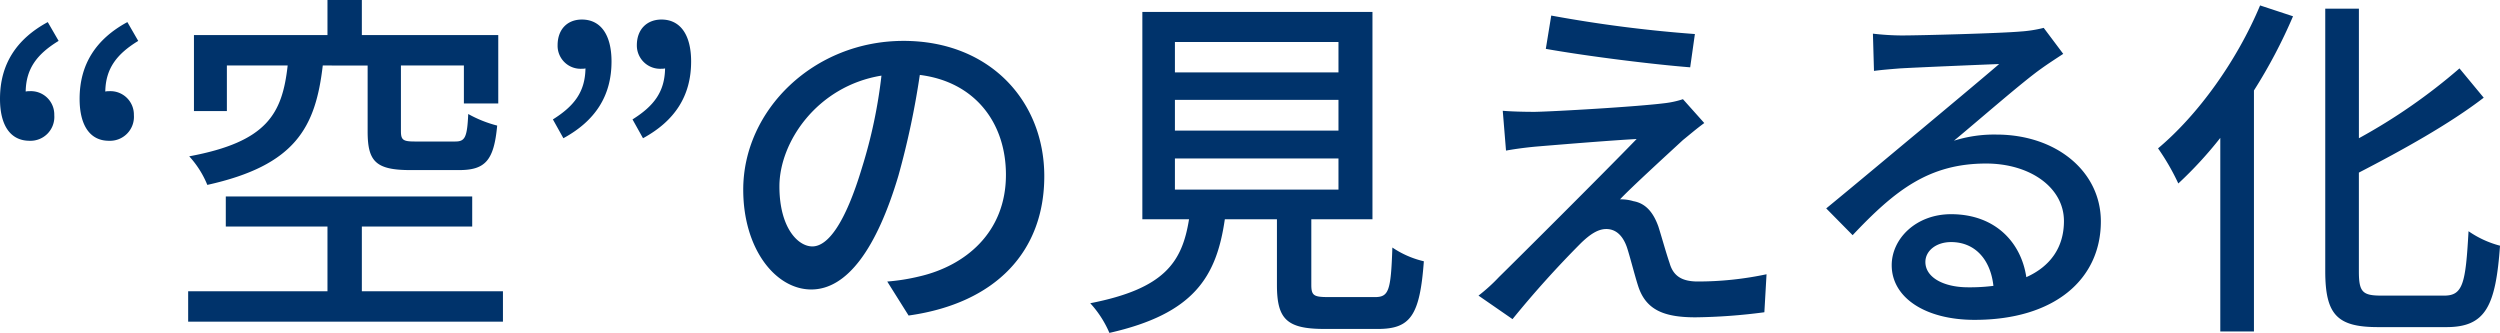
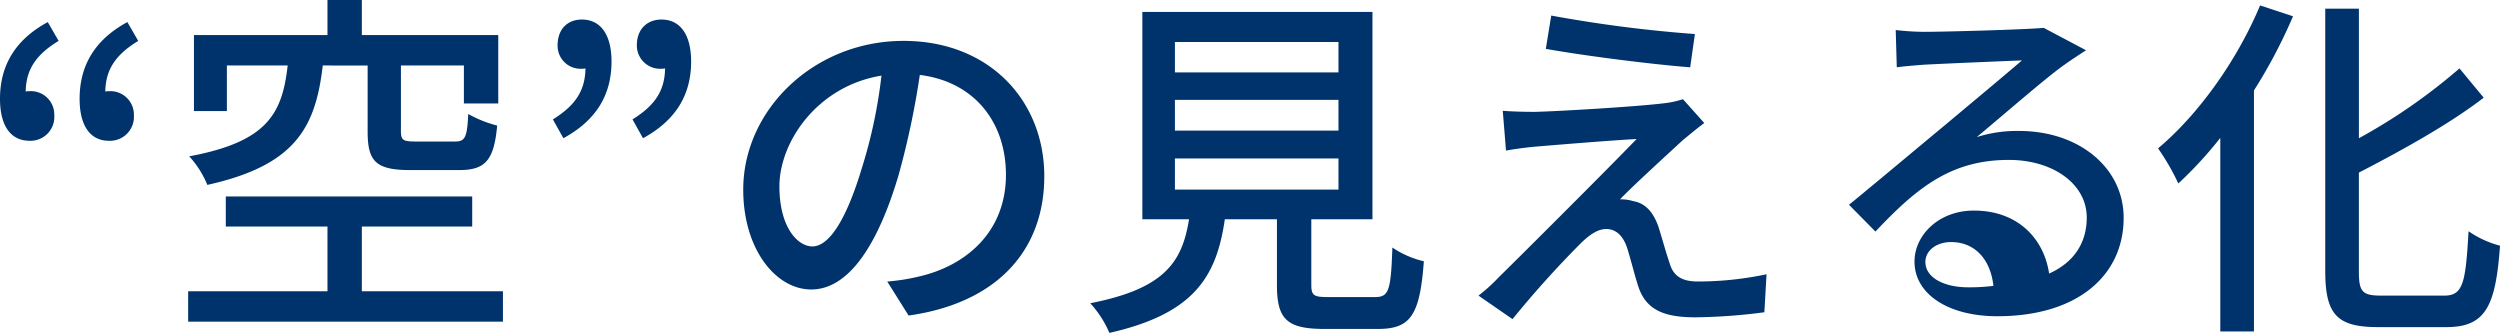
<svg xmlns="http://www.w3.org/2000/svg" width="469.812" height="62.56" viewBox="0 0 469.812 62.56">
-   <path d="M13.26-52.9c-5.916,3.2-8.976,7.956-8.976,14.416,0,5.032,1.972,7.888,5.576,7.888a4.482,4.482,0,0,0,4.624-4.828A4.389,4.389,0,0,0,9.86-39.916a2.789,2.789,0,0,0-.748.068c.068-4.352,2.176-7.072,6.188-9.52Zm14.96,0c-5.916,3.2-8.976,7.956-8.976,14.416,0,5.032,1.972,7.888,5.508,7.888a4.5,4.5,0,0,0,4.692-4.828,4.407,4.407,0,0,0-4.692-4.488,2.313,2.313,0,0,0-.68.068c.068-4.352,2.176-7.072,6.188-9.52Zm45.152,8.16v12.376c0,5.644,1.5,7.276,8.092,7.276h9.044c4.9,0,6.6-1.7,7.208-8.364a22.74,22.74,0,0,1-5.44-2.176c-.2,4.42-.612,5.168-2.448,5.168H82.28c-2.244,0-2.652-.272-2.652-1.972V-44.744H91.46v7.14h6.46V-50.456H72.284v-6.6h-6.46v6.6H40.732v14.28H46.92v-8.568H58.344c-1.02,9.112-3.876,14.348-18.5,17.068a17.952,17.952,0,0,1,3.4,5.372C59.772-25.976,63.58-33.048,64.94-44.744ZM72.284-2.312V-14.484h20.74v-5.644H46.716v5.644H65.824V-2.312H39.644V3.4H98.8V-2.312ZM110.16-31.076c5.984-3.264,9.044-7.956,9.044-14.416,0-5.032-2.04-7.888-5.576-7.888-2.72,0-4.556,1.836-4.556,4.828a4.318,4.318,0,0,0,4.556,4.42,2.313,2.313,0,0,0,.68-.068c-.068,4.42-2.108,7.072-6.12,9.588Zm14.96,0c5.984-3.264,9.044-7.956,9.044-14.416,0-5.032-2.04-7.888-5.576-7.888-2.72,0-4.624,1.836-4.624,4.828a4.374,4.374,0,0,0,4.624,4.42,2.314,2.314,0,0,0,.68-.068c-.068,4.42-2.108,7.072-6.12,9.588Zm31.824,20.332c-2.72,0-6.188-3.536-6.188-11.288,0-8.3,7.072-18.836,19.176-20.808A93.3,93.3,0,0,1,166.26-25.5C163.132-15.1,159.868-10.744,156.944-10.744ZM175.032,2.244c16.456-2.312,25.5-12.1,25.5-26.18,0-14.144-10.268-25.432-26.452-25.432-16.864,0-30.124,12.988-30.124,27.948,0,11.22,6.12,18.768,12.784,18.768,6.732,0,12.308-7.684,16.388-21.42a154.122,154.122,0,0,0,4.012-18.9c10.336,1.292,16.184,8.976,16.184,18.768,0,10.88-7.684,17.136-16.32,19.108a38.133,38.133,0,0,1-5.984.952ZM225.08-27.268h30.736v5.848H225.08Zm0-11.016h30.736v5.78H225.08Zm0-10.88h30.736v5.712H225.08Zm28.832,47.94c-2.72,0-3.2-.272-3.2-2.312V-15.844h11.492V-54.808H218.96v38.964h8.772C226.44-7.752,223.108-2.788,209.168-.068a19.585,19.585,0,0,1,3.6,5.576c15.912-3.6,20.128-10.54,21.692-21.352h9.792V-3.536c0,6.392,1.768,8.3,8.908,8.3h10.064c6.12,0,7.888-2.516,8.636-12.716a17.809,17.809,0,0,1-5.916-2.584c-.272,8.228-.68,9.316-3.332,9.316Zm41.888-52.9-1.02,6.256c8.092,1.428,20.2,2.924,27.132,3.468l.884-6.256A251.034,251.034,0,0,1,295.8-54.128Zm28.764,20.2-4.012-4.488a17.077,17.077,0,0,1-3.4.748c-5.372.68-20.808,1.564-24.412,1.632-2.244,0-4.488-.068-6.052-.2l.612,7.48c1.5-.272,3.4-.544,5.576-.748,4.08-.34,13.94-1.156,18.972-1.428-6.392,6.6-22.78,22.916-25.84,25.908A32.665,32.665,0,0,1,282.132-1.5l6.392,4.42a190.161,190.161,0,0,1,12.92-14.348c1.632-1.564,3.128-2.584,4.692-2.584,1.7,0,3.06,1.088,3.876,3.4.612,1.836,1.5,5.44,2.176,7.48,1.5,4.42,4.964,5.712,10.744,5.712a106.575,106.575,0,0,0,12.92-.952l.408-7.14a62.233,62.233,0,0,1-12.92,1.36c-3.06,0-4.624-1.088-5.3-3.468-.68-1.972-1.5-4.964-2.108-6.868-.952-2.652-2.38-4.352-4.692-4.76a8.021,8.021,0,0,0-2.516-.34c2.108-2.244,9.112-8.636,11.832-11.152C321.572-31.552,323.068-32.844,324.564-33.932ZM374.136-3.06c-4.556,0-8.024-1.836-8.024-4.76,0-2.108,2.04-3.74,4.828-3.74,4.488,0,7.412,3.264,7.956,8.228A35.2,35.2,0,0,1,374.136-3.06Zm14.212-48.756a23.808,23.808,0,0,1-4.284.68c-3.672.34-18.9.748-22.44.748a48.491,48.491,0,0,1-5.372-.34l.2,7c1.5-.2,3.264-.34,4.964-.476,3.536-.2,15.028-.68,18.564-.816-3.4,2.924-11.152,9.384-14.892,12.512-3.944,3.264-12.376,10.336-17.612,14.62l4.964,5.032c7.956-8.432,14.348-13.464,25.092-13.464,8.228,0,14.62,4.488,14.62,10.812,0,4.9-2.516,8.5-7.072,10.54-.952-6.46-5.78-11.832-14.144-11.832-6.6,0-11.152,4.624-11.152,9.588,0,6.052,6.256,10.268,15.572,10.268,15.1,0,23.732-7.684,23.732-18.5,0-9.384-8.364-16.32-19.652-16.32a25.06,25.06,0,0,0-7.956,1.156c4.76-3.944,12.92-11.084,16.388-13.532,1.224-.884,2.788-1.9,4.148-2.788Zm40.664-4.216c-4.352,10.4-11.628,20.536-19.176,26.86a43.4,43.4,0,0,1,3.808,6.6,74.568,74.568,0,0,0,7.888-8.568V5.236h6.324V-40.052a97.654,97.654,0,0,0,7.344-13.94ZM451.792-1.5c-3.536,0-4.216-.68-4.216-4.556V-24.616c8.16-4.216,17-9.112,23.46-14.076L466.48-44.2a107.821,107.821,0,0,1-18.9,13.124V-55.42h-6.324v49.3c0,8.228,2.244,10.54,9.928,10.54h12.852c7.412,0,9.248-4.012,10.064-15.3a18.618,18.618,0,0,1-5.916-2.72c-.544,9.724-1.02,12.1-4.556,12.1Z" transform="translate(-4.284 57.052)" fill="#00336b" />
+   <path d="M13.26-52.9c-5.916,3.2-8.976,7.956-8.976,14.416,0,5.032,1.972,7.888,5.576,7.888a4.482,4.482,0,0,0,4.624-4.828A4.389,4.389,0,0,0,9.86-39.916a2.789,2.789,0,0,0-.748.068c.068-4.352,2.176-7.072,6.188-9.52Zm14.96,0c-5.916,3.2-8.976,7.956-8.976,14.416,0,5.032,1.972,7.888,5.508,7.888a4.5,4.5,0,0,0,4.692-4.828,4.407,4.407,0,0,0-4.692-4.488,2.313,2.313,0,0,0-.68.068c.068-4.352,2.176-7.072,6.188-9.52Zm45.152,8.16v12.376c0,5.644,1.5,7.276,8.092,7.276h9.044c4.9,0,6.6-1.7,7.208-8.364a22.74,22.74,0,0,1-5.44-2.176c-.2,4.42-.612,5.168-2.448,5.168H82.28c-2.244,0-2.652-.272-2.652-1.972V-44.744H91.46v7.14h6.46V-50.456H72.284v-6.6h-6.46v6.6H40.732v14.28H46.92v-8.568H58.344c-1.02,9.112-3.876,14.348-18.5,17.068a17.952,17.952,0,0,1,3.4,5.372C59.772-25.976,63.58-33.048,64.94-44.744ZM72.284-2.312V-14.484h20.74v-5.644H46.716v5.644H65.824V-2.312H39.644V3.4H98.8V-2.312ZM110.16-31.076c5.984-3.264,9.044-7.956,9.044-14.416,0-5.032-2.04-7.888-5.576-7.888-2.72,0-4.556,1.836-4.556,4.828a4.318,4.318,0,0,0,4.556,4.42,2.313,2.313,0,0,0,.68-.068c-.068,4.42-2.108,7.072-6.12,9.588Zm14.96,0c5.984-3.264,9.044-7.956,9.044-14.416,0-5.032-2.04-7.888-5.576-7.888-2.72,0-4.624,1.836-4.624,4.828a4.374,4.374,0,0,0,4.624,4.42,2.314,2.314,0,0,0,.68-.068c-.068,4.42-2.108,7.072-6.12,9.588Zm31.824,20.332c-2.72,0-6.188-3.536-6.188-11.288,0-8.3,7.072-18.836,19.176-20.808A93.3,93.3,0,0,1,166.26-25.5C163.132-15.1,159.868-10.744,156.944-10.744ZM175.032,2.244c16.456-2.312,25.5-12.1,25.5-26.18,0-14.144-10.268-25.432-26.452-25.432-16.864,0-30.124,12.988-30.124,27.948,0,11.22,6.12,18.768,12.784,18.768,6.732,0,12.308-7.684,16.388-21.42a154.122,154.122,0,0,0,4.012-18.9c10.336,1.292,16.184,8.976,16.184,18.768,0,10.88-7.684,17.136-16.32,19.108a38.133,38.133,0,0,1-5.984.952ZM225.08-27.268h30.736v5.848H225.08Zm0-11.016h30.736v5.78H225.08Zm0-10.88h30.736v5.712H225.08Zm28.832,47.94c-2.72,0-3.2-.272-3.2-2.312V-15.844h11.492V-54.808H218.96v38.964h8.772C226.44-7.752,223.108-2.788,209.168-.068a19.585,19.585,0,0,1,3.6,5.576c15.912-3.6,20.128-10.54,21.692-21.352h9.792V-3.536c0,6.392,1.768,8.3,8.908,8.3h10.064c6.12,0,7.888-2.516,8.636-12.716a17.809,17.809,0,0,1-5.916-2.584c-.272,8.228-.68,9.316-3.332,9.316Zm41.888-52.9-1.02,6.256c8.092,1.428,20.2,2.924,27.132,3.468l.884-6.256A251.034,251.034,0,0,1,295.8-54.128Zm28.764,20.2-4.012-4.488a17.077,17.077,0,0,1-3.4.748c-5.372.68-20.808,1.564-24.412,1.632-2.244,0-4.488-.068-6.052-.2l.612,7.48c1.5-.272,3.4-.544,5.576-.748,4.08-.34,13.94-1.156,18.972-1.428-6.392,6.6-22.78,22.916-25.84,25.908A32.665,32.665,0,0,1,282.132-1.5l6.392,4.42a190.161,190.161,0,0,1,12.92-14.348c1.632-1.564,3.128-2.584,4.692-2.584,1.7,0,3.06,1.088,3.876,3.4.612,1.836,1.5,5.44,2.176,7.48,1.5,4.42,4.964,5.712,10.744,5.712a106.575,106.575,0,0,0,12.92-.952l.408-7.14a62.233,62.233,0,0,1-12.92,1.36c-3.06,0-4.624-1.088-5.3-3.468-.68-1.972-1.5-4.964-2.108-6.868-.952-2.652-2.38-4.352-4.692-4.76a8.021,8.021,0,0,0-2.516-.34c2.108-2.244,9.112-8.636,11.832-11.152C321.572-31.552,323.068-32.844,324.564-33.932ZM374.136-3.06c-4.556,0-8.024-1.836-8.024-4.76,0-2.108,2.04-3.74,4.828-3.74,4.488,0,7.412,3.264,7.956,8.228A35.2,35.2,0,0,1,374.136-3.06Zm14.212-48.756c-3.672.34-18.9.748-22.44.748a48.491,48.491,0,0,1-5.372-.34l.2,7c1.5-.2,3.264-.34,4.964-.476,3.536-.2,15.028-.68,18.564-.816-3.4,2.924-11.152,9.384-14.892,12.512-3.944,3.264-12.376,10.336-17.612,14.62l4.964,5.032c7.956-8.432,14.348-13.464,25.092-13.464,8.228,0,14.62,4.488,14.62,10.812,0,4.9-2.516,8.5-7.072,10.54-.952-6.46-5.78-11.832-14.144-11.832-6.6,0-11.152,4.624-11.152,9.588,0,6.052,6.256,10.268,15.572,10.268,15.1,0,23.732-7.684,23.732-18.5,0-9.384-8.364-16.32-19.652-16.32a25.06,25.06,0,0,0-7.956,1.156c4.76-3.944,12.92-11.084,16.388-13.532,1.224-.884,2.788-1.9,4.148-2.788Zm40.664-4.216c-4.352,10.4-11.628,20.536-19.176,26.86a43.4,43.4,0,0,1,3.808,6.6,74.568,74.568,0,0,0,7.888-8.568V5.236h6.324V-40.052a97.654,97.654,0,0,0,7.344-13.94ZM451.792-1.5c-3.536,0-4.216-.68-4.216-4.556V-24.616c8.16-4.216,17-9.112,23.46-14.076L466.48-44.2a107.821,107.821,0,0,1-18.9,13.124V-55.42h-6.324v49.3c0,8.228,2.244,10.54,9.928,10.54h12.852c7.412,0,9.248-4.012,10.064-15.3a18.618,18.618,0,0,1-5.916-2.72c-.544,9.724-1.02,12.1-4.556,12.1Z" transform="translate(-4.284 57.052)" fill="#00336b" />
</svg>